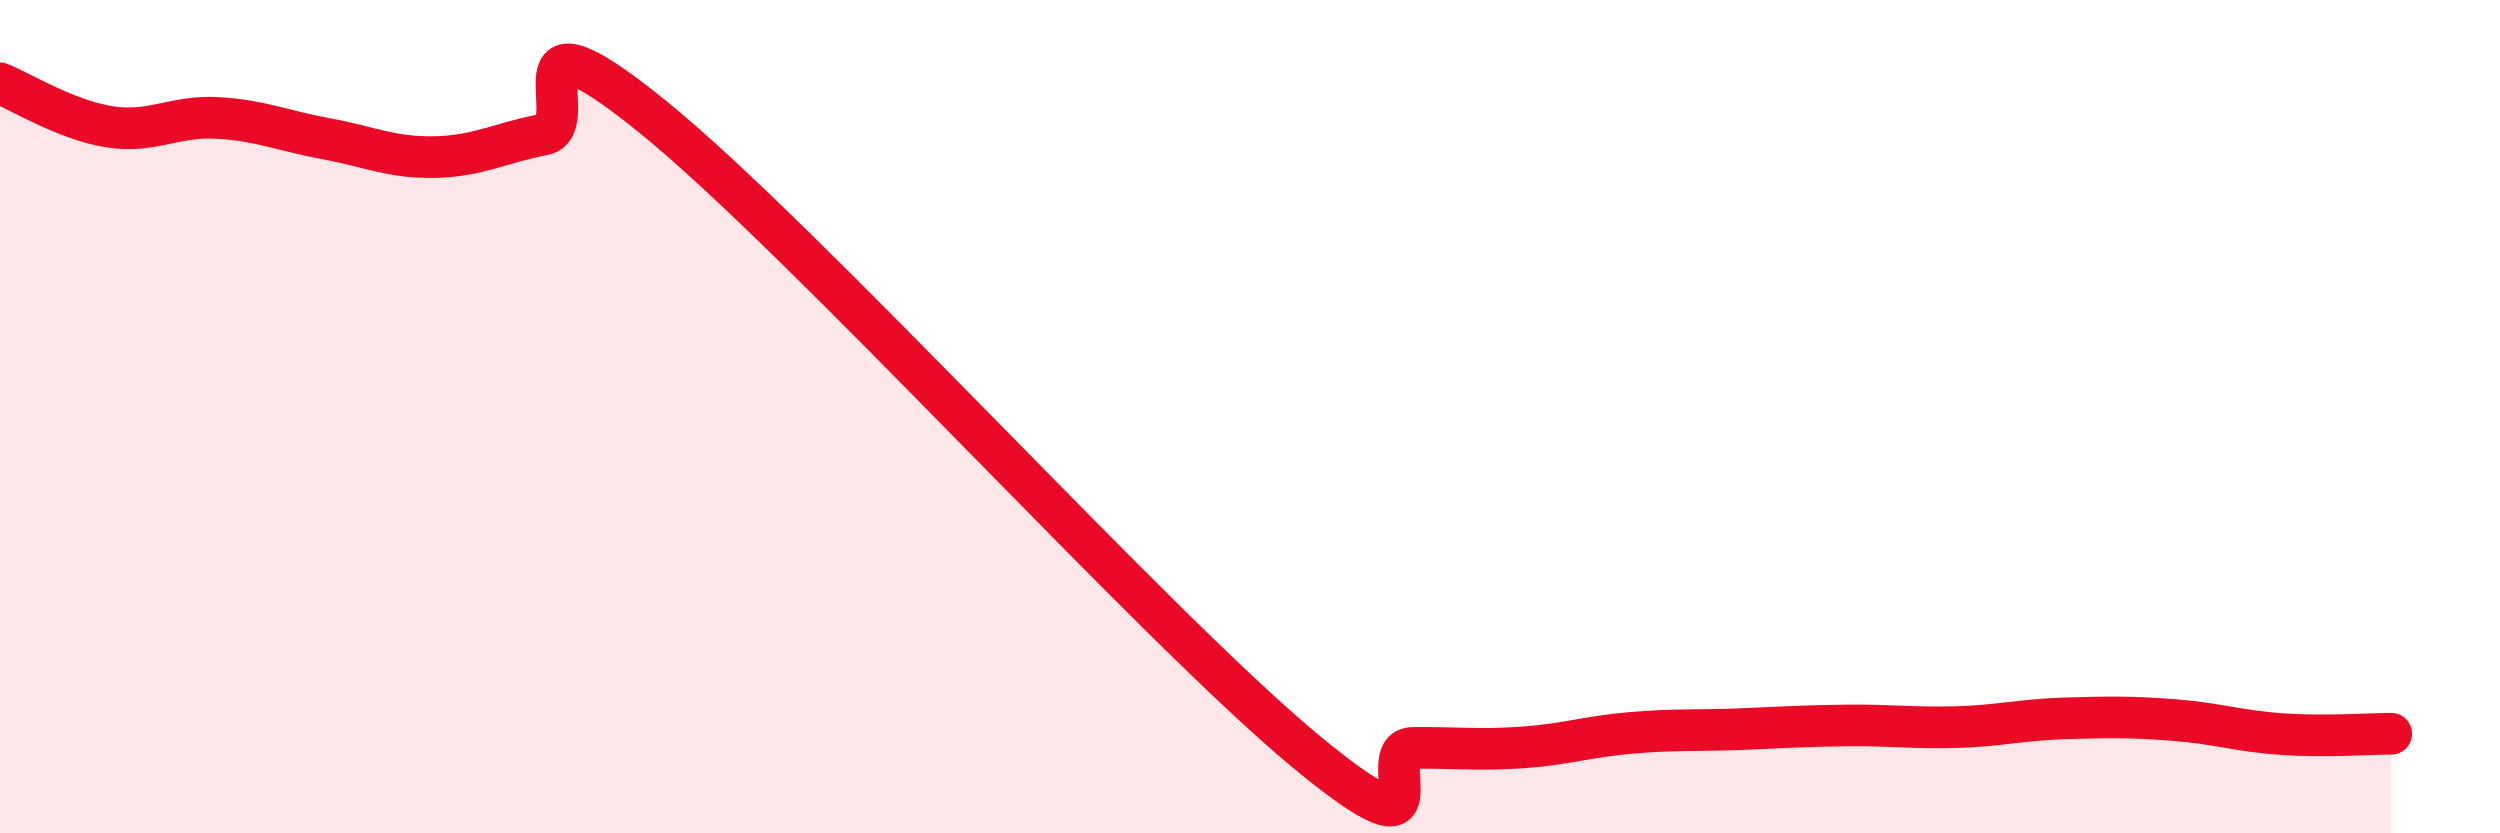
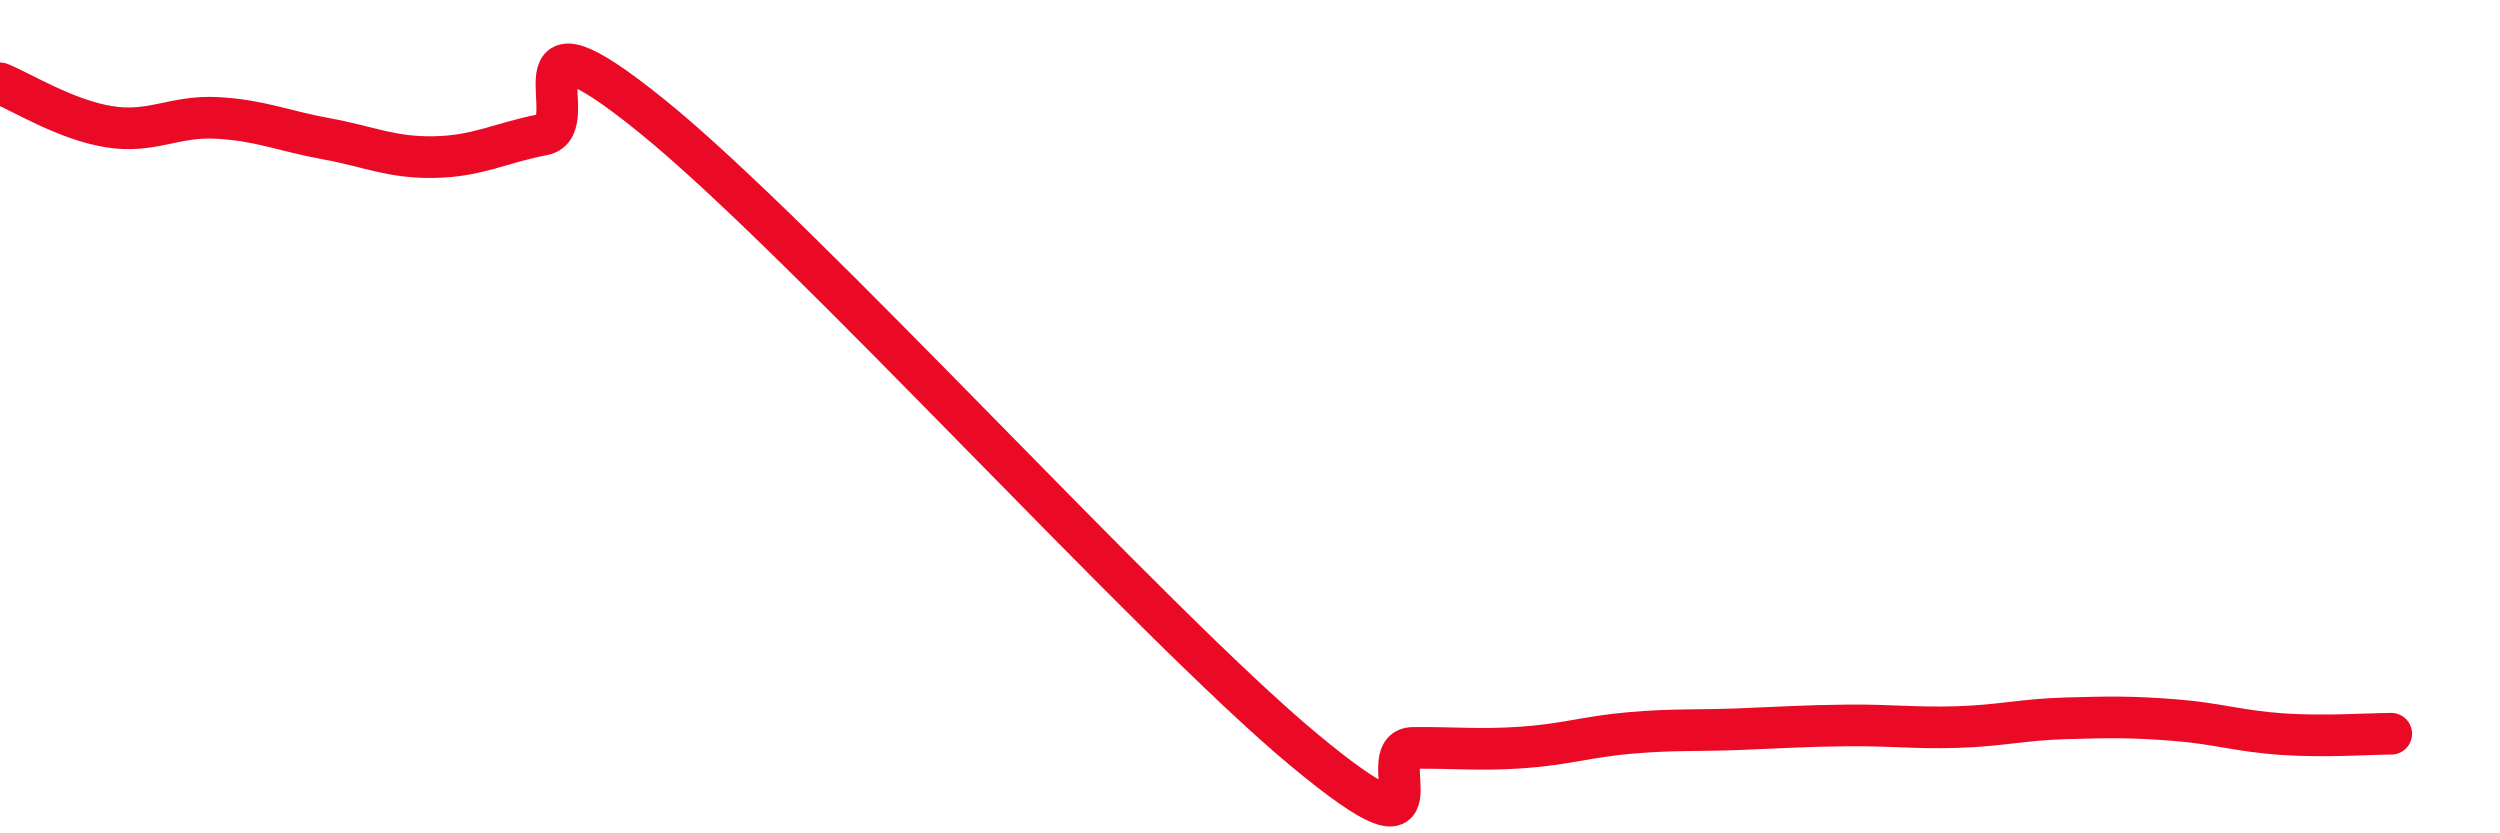
<svg xmlns="http://www.w3.org/2000/svg" width="60" height="20" viewBox="0 0 60 20">
-   <path d="M 0,2 C 0.52,2.21 1.57,2.87 2.61,3.04 C 3.65,3.21 4.18,2.77 5.22,2.83 C 6.26,2.89 6.79,3.14 7.83,3.33 C 8.87,3.52 9.39,3.79 10.43,3.77 C 11.47,3.75 12,3.43 13.04,3.23 C 14.08,3.03 12,-0.16 15.65,2.79 C 19.3,5.74 27.65,14.97 31.3,18 C 34.95,21.03 32.87,17.96 33.91,17.95 C 34.95,17.94 35.48,18.01 36.52,17.94 C 37.56,17.87 38.09,17.68 39.13,17.59 C 40.17,17.5 40.7,17.54 41.74,17.5 C 42.78,17.46 43.31,17.42 44.35,17.41 C 45.39,17.4 45.92,17.48 46.96,17.45 C 48,17.42 48.53,17.27 49.57,17.24 C 50.61,17.21 51.13,17.2 52.17,17.28 C 53.21,17.36 53.74,17.55 54.78,17.62 C 55.82,17.69 56.87,17.61 57.39,17.61L57.39 20L0 20Z" fill="#EB0A25" opacity="0.1" stroke-linecap="round" stroke-linejoin="round" />
  <path d="M 0,2 C 0.52,2.21 1.57,2.87 2.61,3.04 C 3.65,3.21 4.18,2.77 5.22,2.83 C 6.26,2.89 6.79,3.14 7.83,3.33 C 8.87,3.52 9.39,3.79 10.43,3.77 C 11.47,3.75 12,3.43 13.04,3.23 C 14.08,3.03 12,-0.16 15.65,2.79 C 19.3,5.74 27.65,14.97 31.3,18 C 34.95,21.03 32.87,17.96 33.91,17.95 C 34.95,17.94 35.48,18.01 36.52,17.94 C 37.56,17.87 38.09,17.68 39.13,17.59 C 40.17,17.5 40.7,17.54 41.74,17.5 C 42.78,17.46 43.31,17.42 44.35,17.41 C 45.39,17.4 45.92,17.48 46.96,17.45 C 48,17.42 48.53,17.27 49.57,17.24 C 50.61,17.21 51.13,17.2 52.17,17.28 C 53.21,17.36 53.74,17.55 54.78,17.62 C 55.82,17.69 56.87,17.61 57.39,17.61" stroke="#EB0A25" stroke-width="1" fill="none" stroke-linecap="round" stroke-linejoin="round" />
</svg>